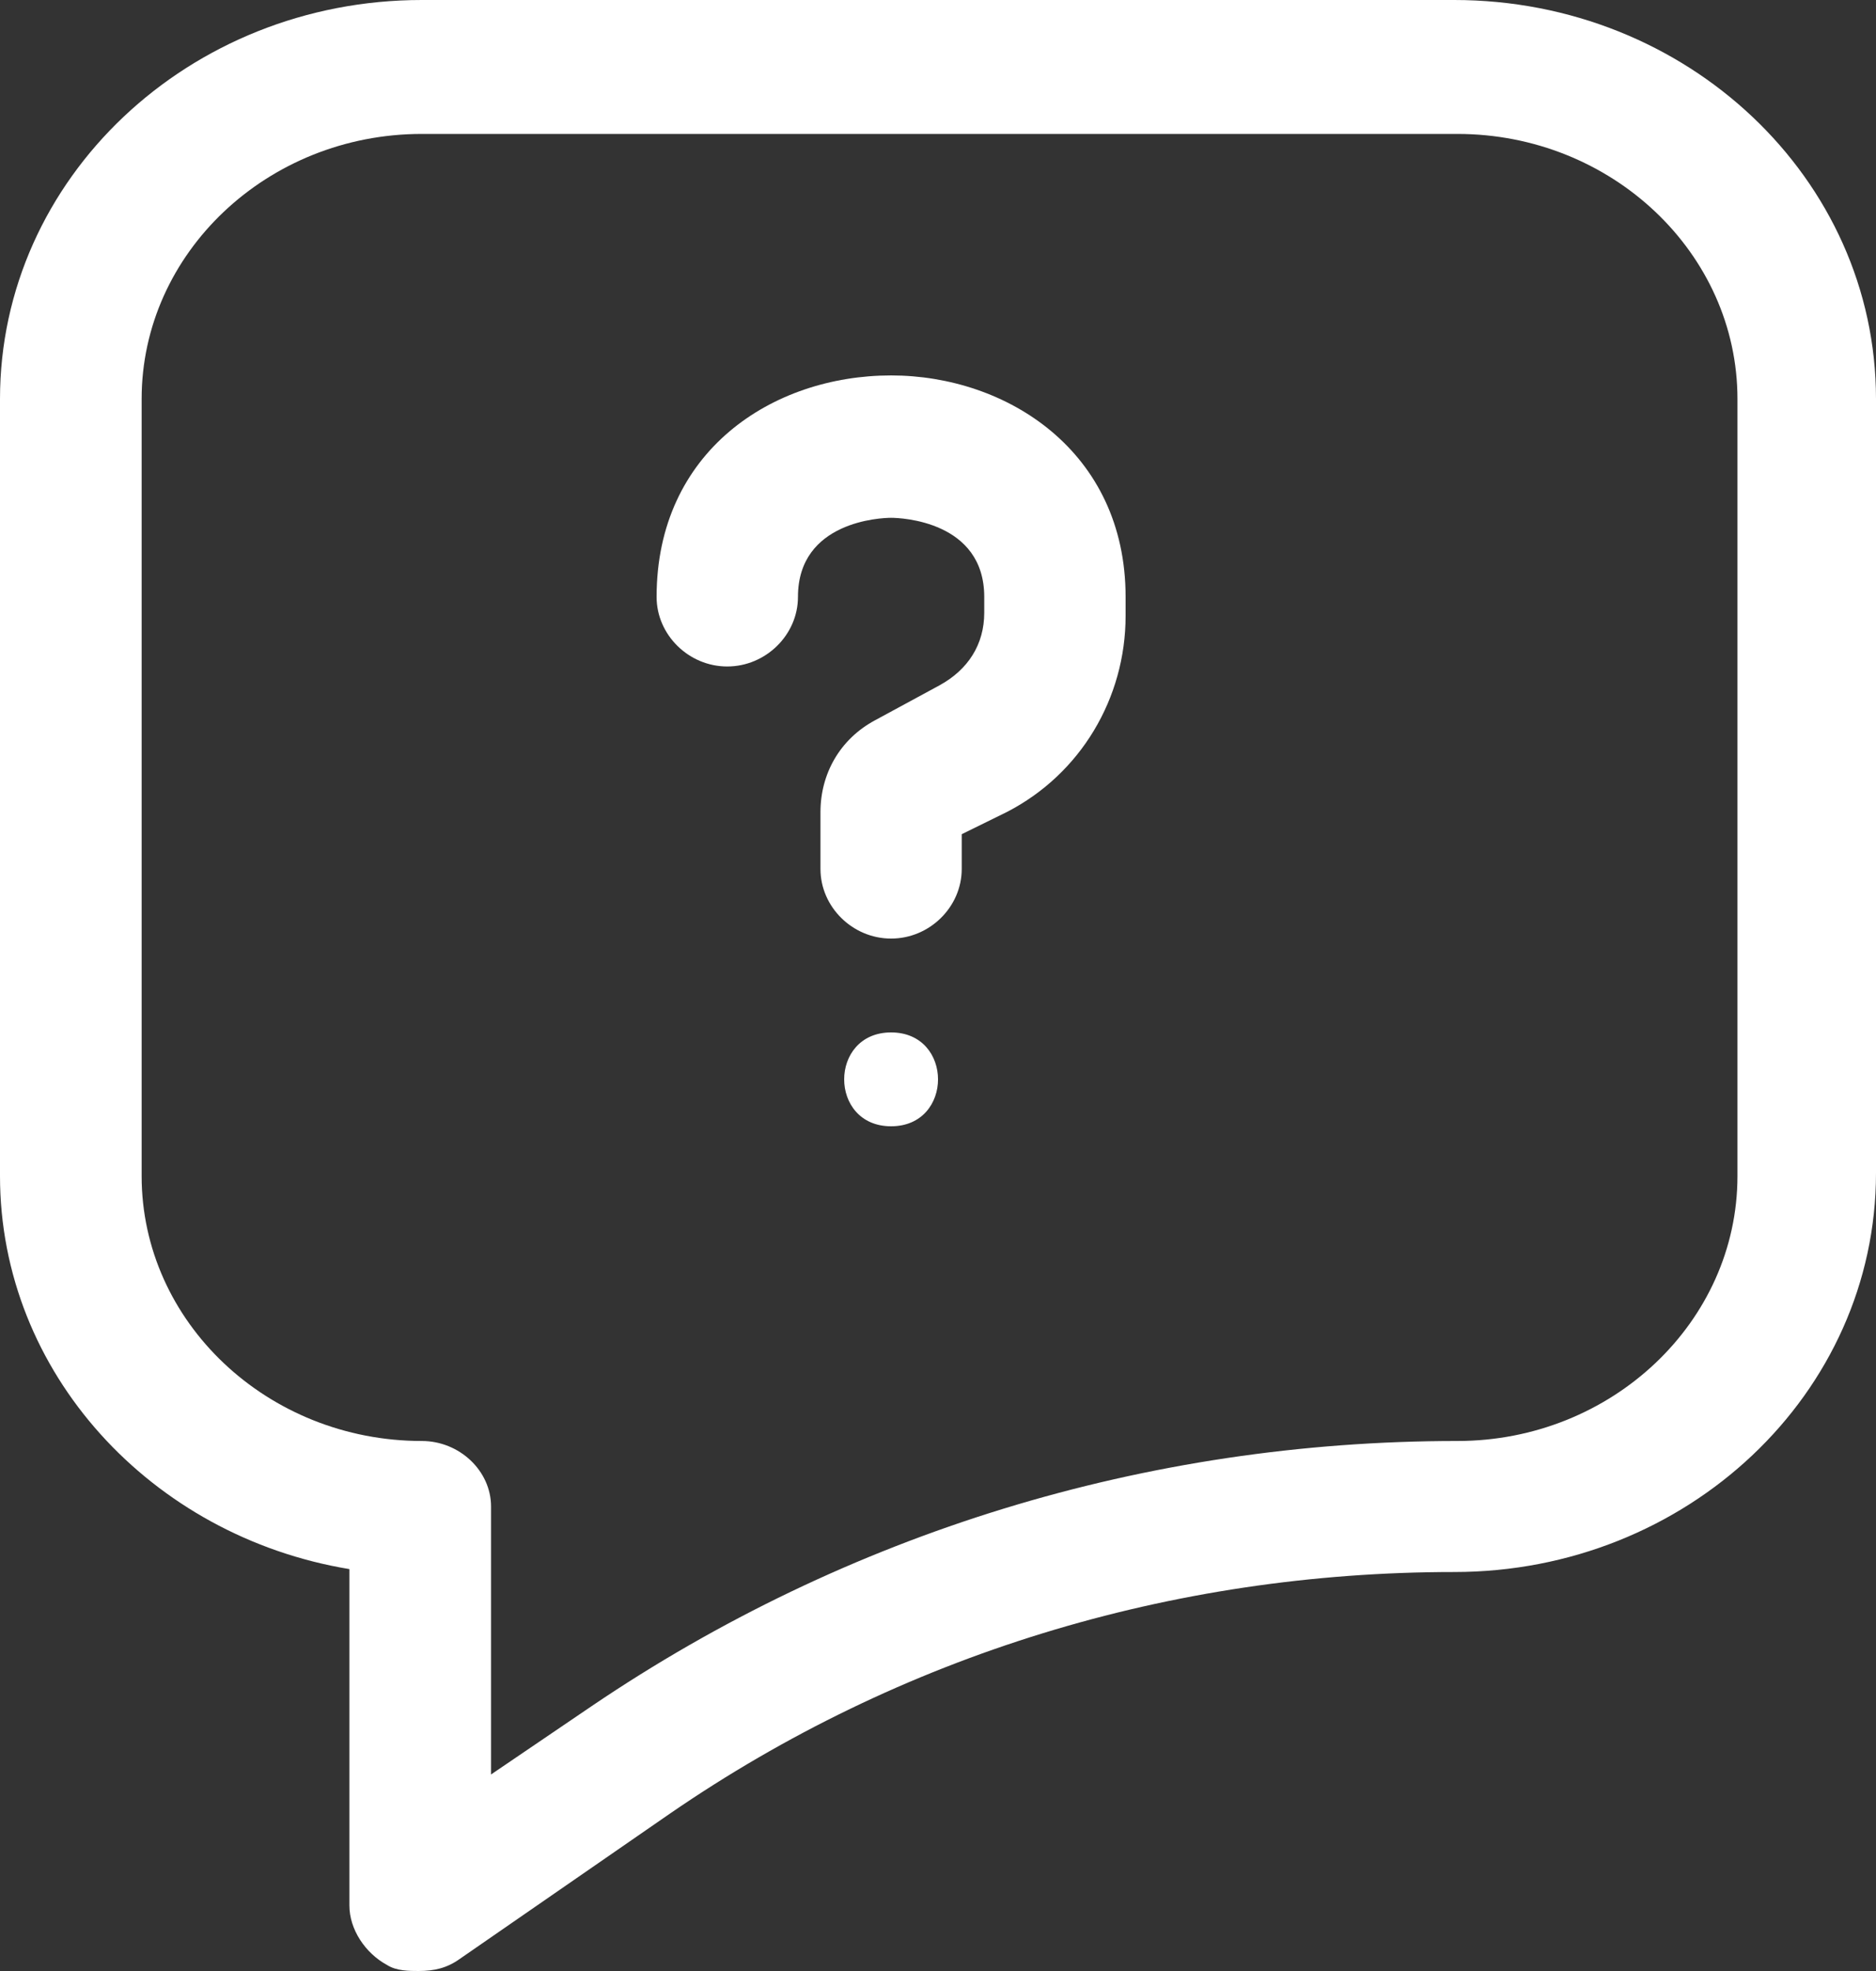
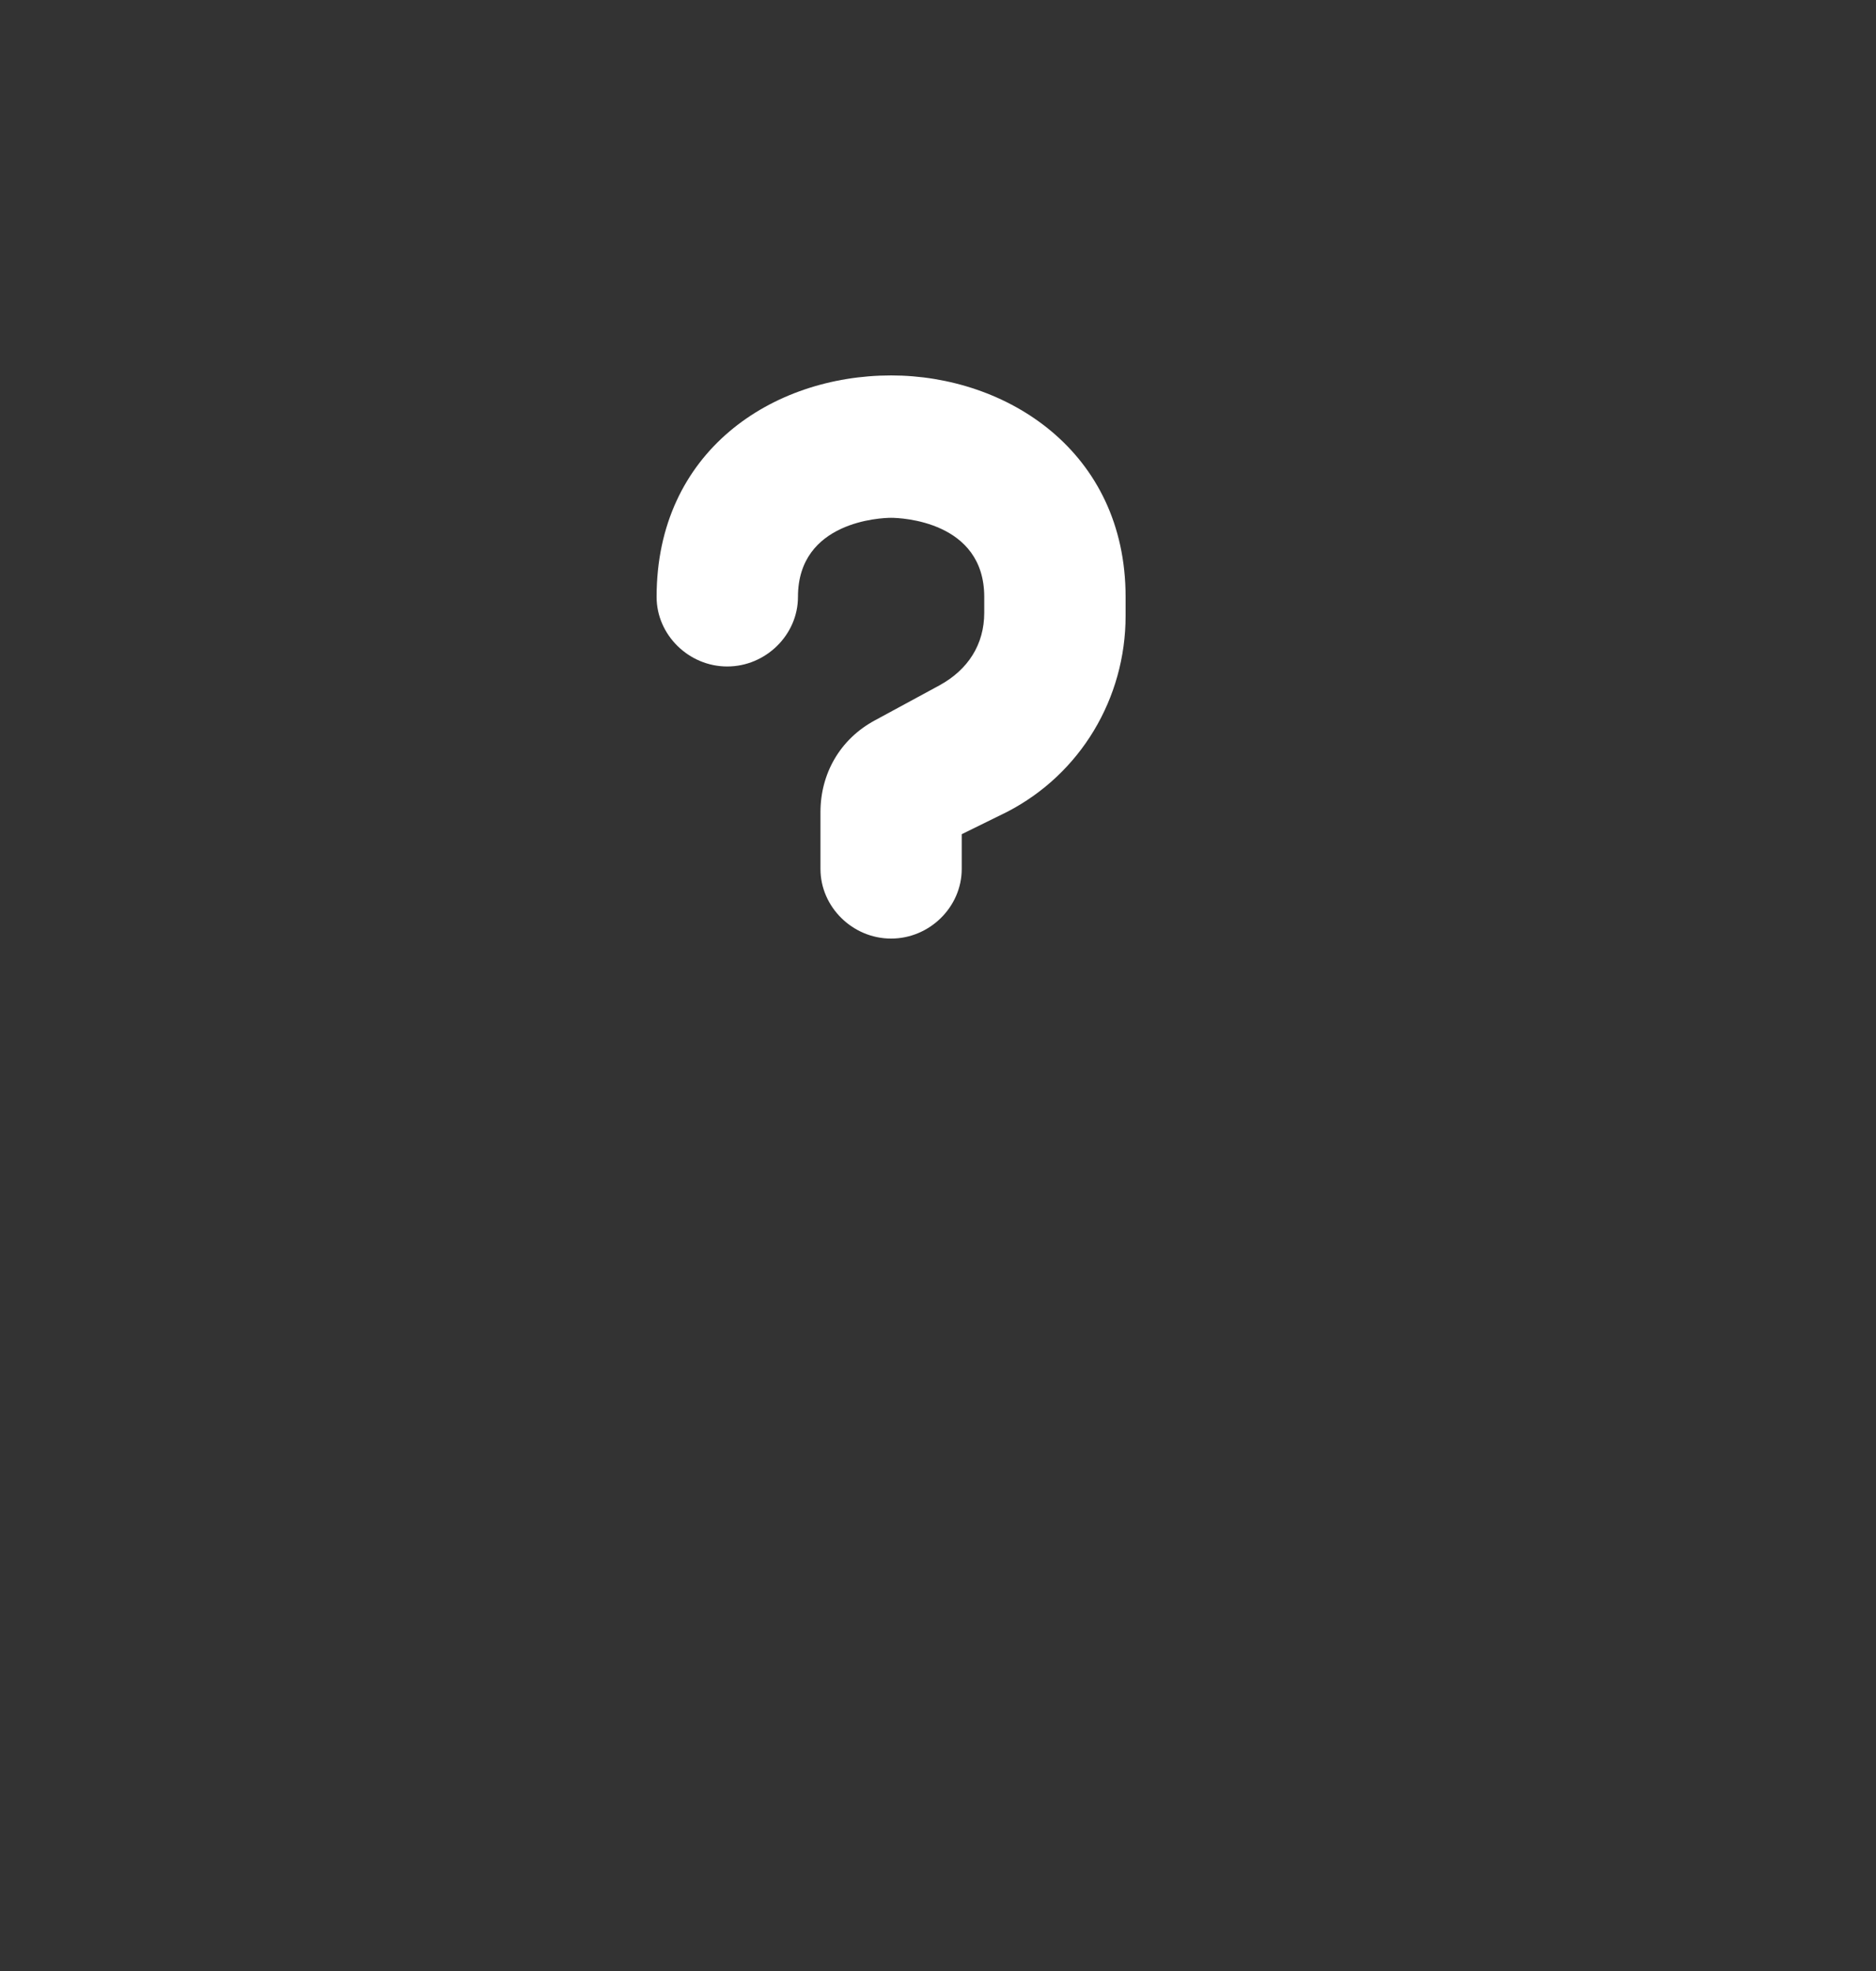
<svg xmlns="http://www.w3.org/2000/svg" width="20px" height="21px" viewBox="0 0 20 21" version="1.1">
  <rect x="0" y="0" width="20" height="21" fill="#333333" stroke="none" />
  <g id="Page-1" stroke="none" stroke-width="1" fill="none" fill-rule="evenodd">
    <g id="pre-footer" transform="translate(-187, -5125)" fill="#FFFFFF" fill-rule="nonzero">
      <g id="Group-4" transform="translate(175, 4935)">
        <g id="noun_FAQ_170995" transform="translate(12, 190)">
-           <path d="M20,4.251 C20,1.903 17.987,0 15.503,0 L4.497,0 C2.013,0 0,1.903 0,4.251 L0,12.53 C0,14.624 1.611,16.369 3.725,16.718 L3.725,20.302 C3.725,20.556 3.893,20.81 4.128,20.937 C4.228,21 4.362,21 4.463,21 C4.631,21 4.765,20.968 4.899,20.873 L7.148,19.319 C9.597,17.637 12.483,16.749 15.503,16.749 C17.987,16.749 20,14.846 20,12.498 L20,4.251 L20,4.251 Z M18.523,12.53 C18.523,14.085 17.181,15.353 15.537,15.353 C12.215,15.353 9.027,16.337 6.309,18.177 L5.235,18.906 L5.235,16.051 C5.235,15.671 4.899,15.353 4.497,15.353 C2.852,15.353 1.51,14.085 1.51,12.53 L1.51,4.251 C1.51,2.696 2.852,1.427 4.497,1.427 L15.537,1.427 C17.181,1.427 18.523,2.696 18.523,4.251 L18.523,12.53 Z" id="Shape" />
          <path d="M9.5,4 C8.233,4 7,4.809 7,6.36 C7,6.764 7.342,7.101 7.753,7.101 C8.164,7.101 8.507,6.764 8.507,6.36 C8.507,5.551 9.397,5.517 9.5,5.517 C9.603,5.517 10.493,5.551 10.493,6.36 L10.493,6.528 C10.493,6.865 10.322,7.135 10.014,7.303 L9.329,7.674 C8.952,7.876 8.747,8.247 8.747,8.652 L8.747,9.258 C8.747,9.663 9.089,10 9.5,10 C9.911,10 10.253,9.663 10.253,9.258 L10.253,8.888 L10.733,8.652 C11.521,8.247 12,7.438 12,6.562 L12,6.36 C12,4.809 10.733,4 9.5,4 Z" id="Path" />
-           <path d="M9.5,11 C8.833,11 8.833,12 9.5,12 C10.167,12 10.167,11 9.5,11 Z" id="Path" />
        </g>
      </g>
    </g>
  </g>
</svg>